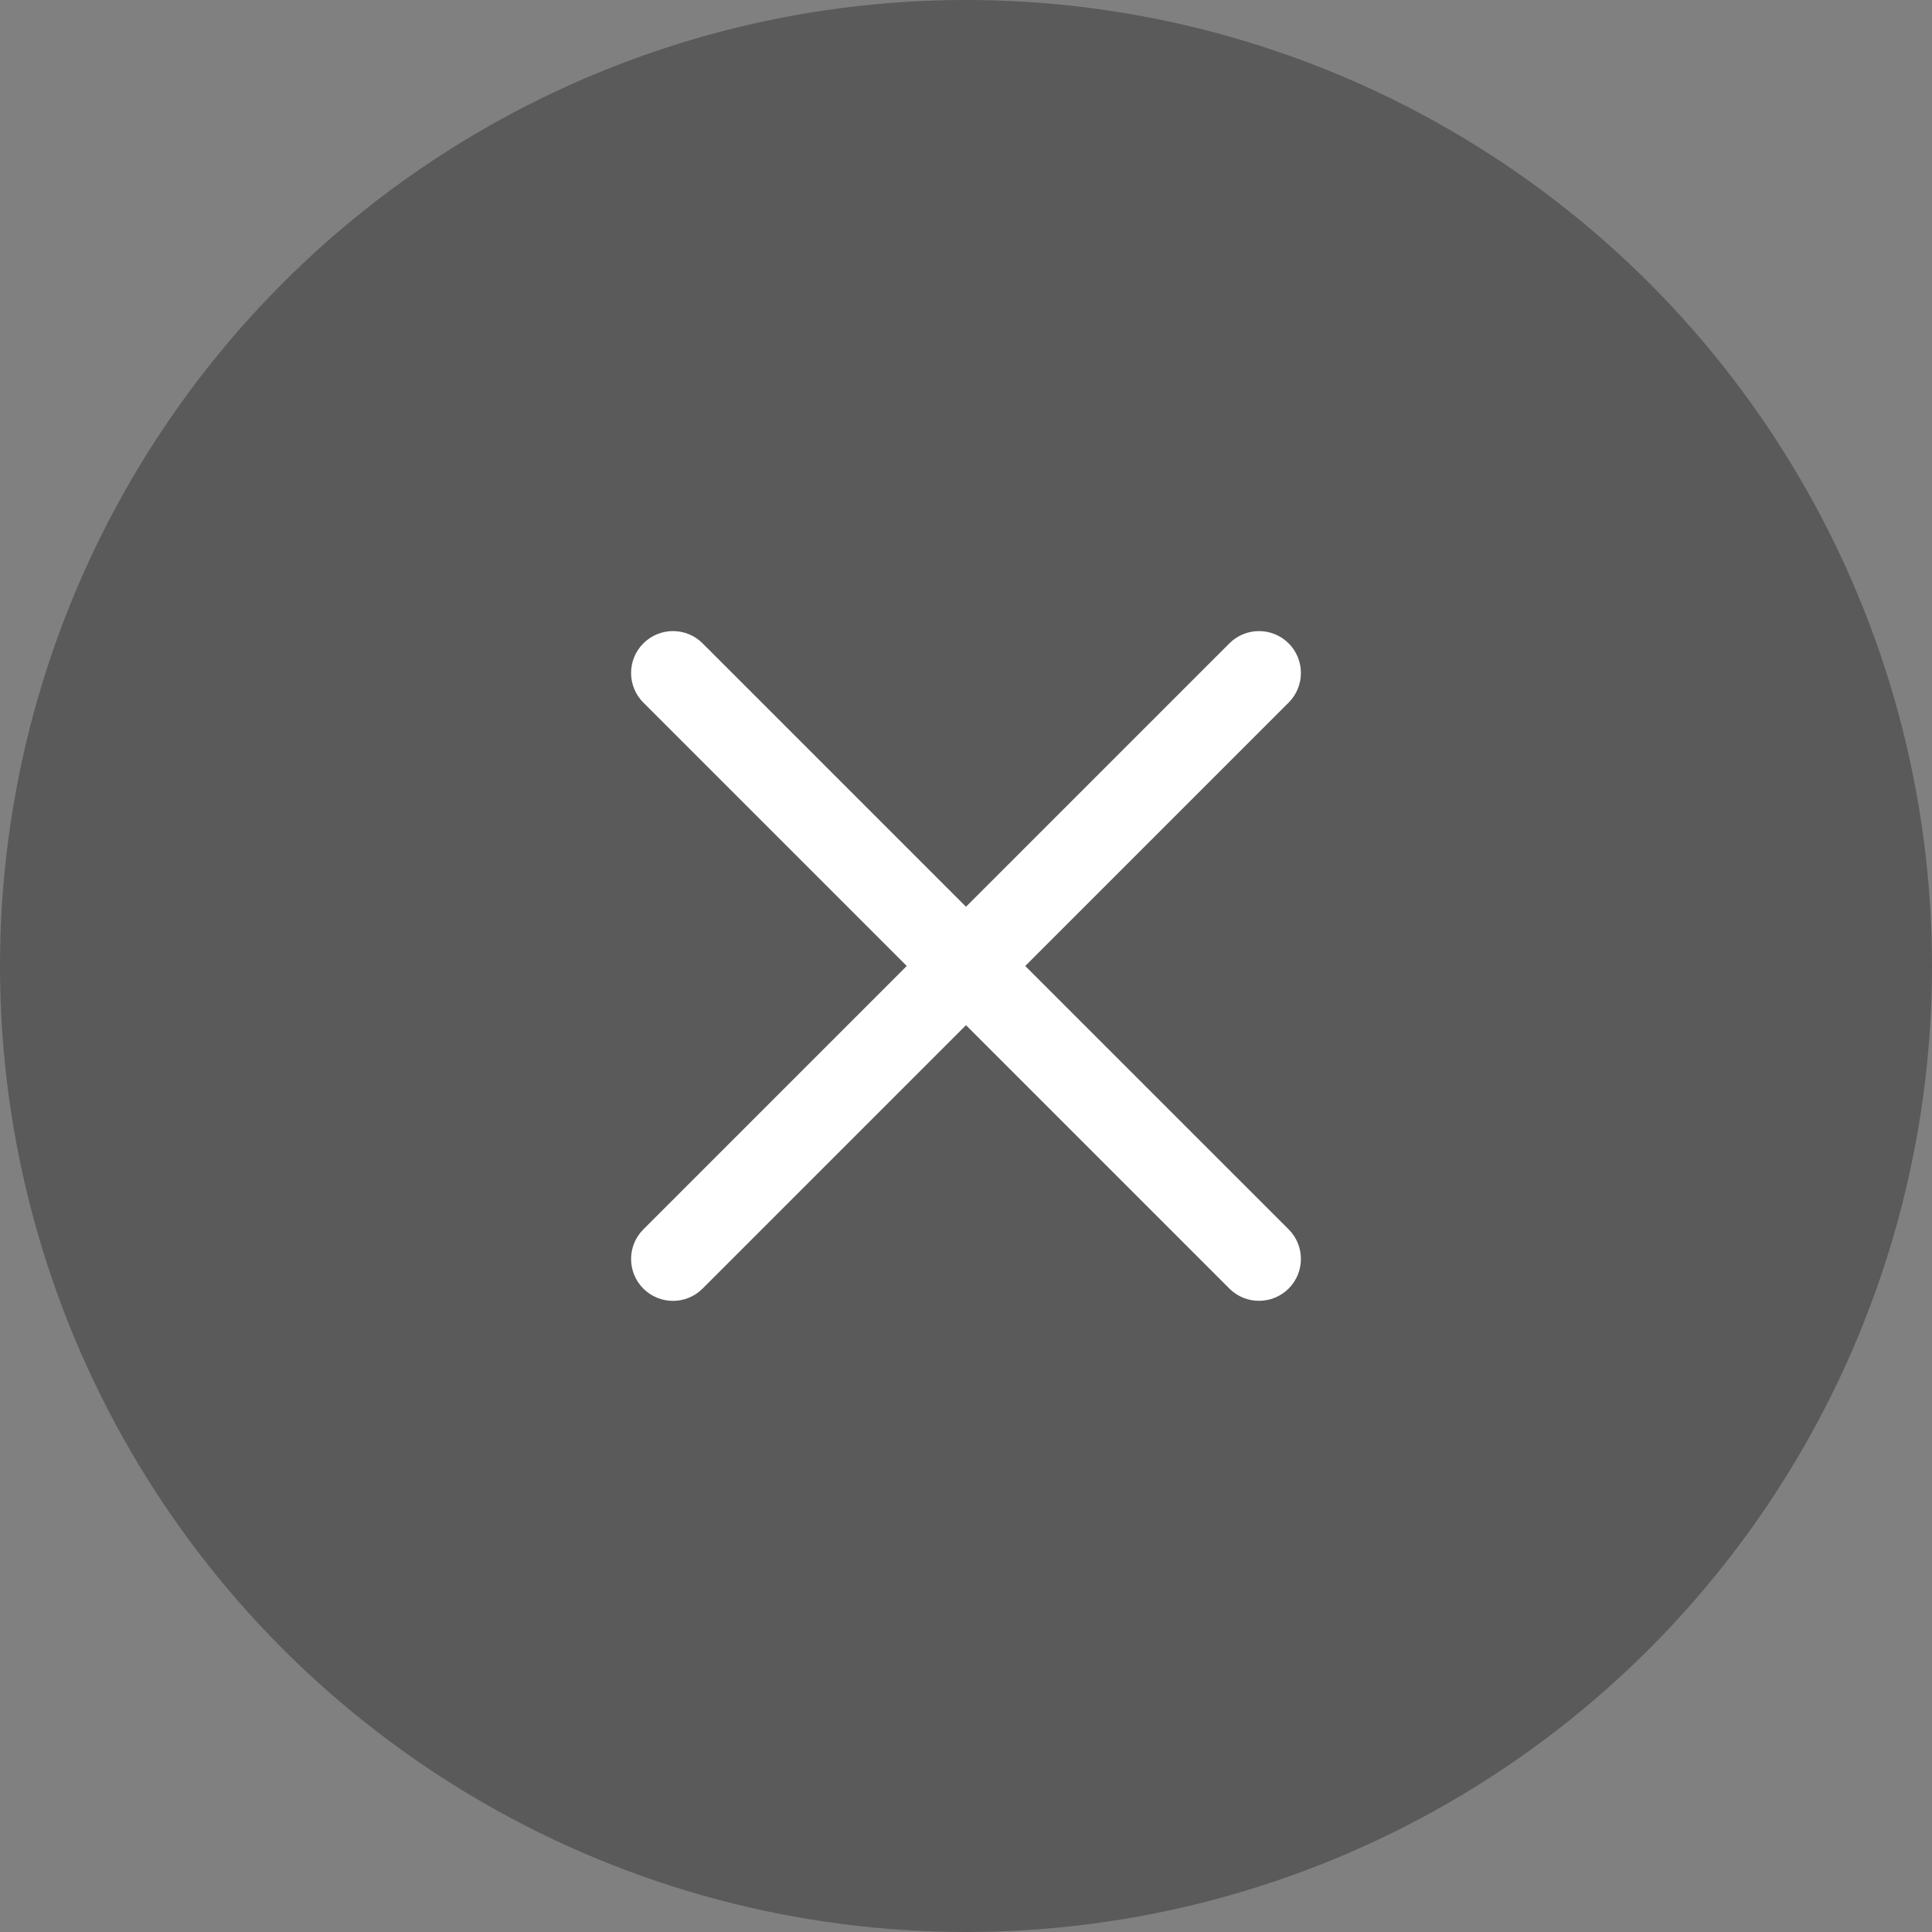
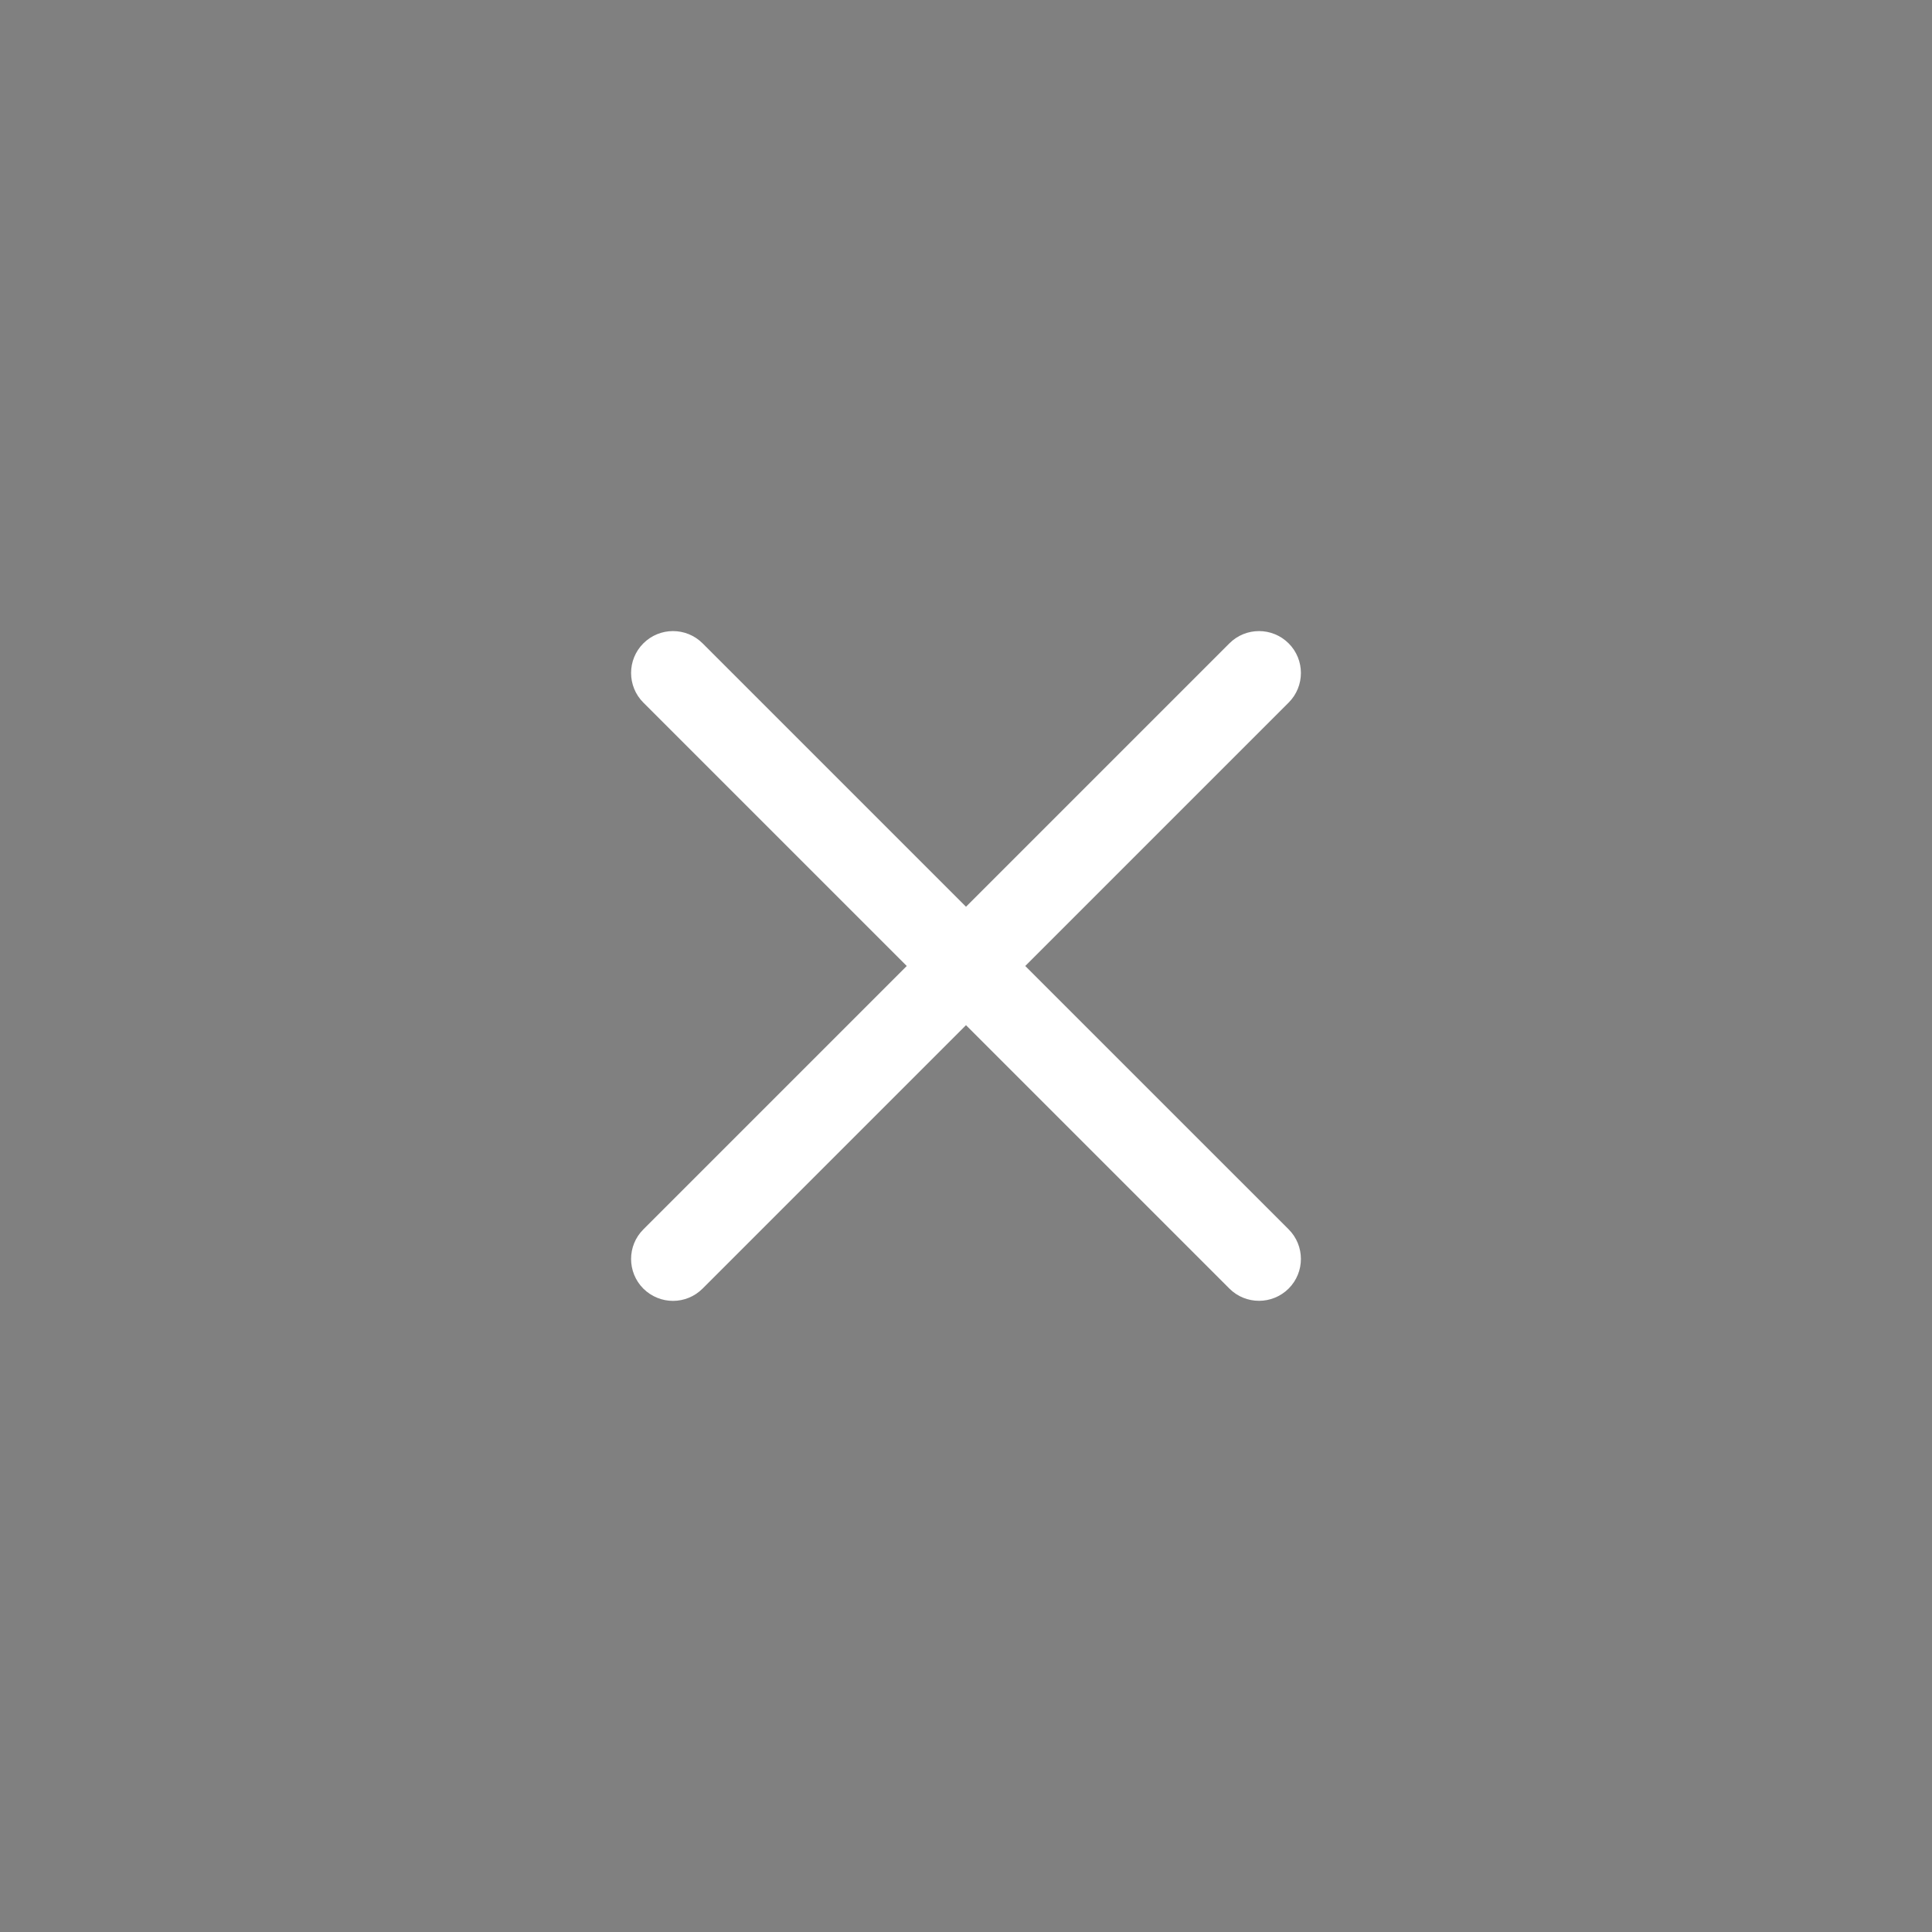
<svg xmlns="http://www.w3.org/2000/svg" width="30" height="30" viewBox="0 0 30 30">
  <rect x="0" y="0" width="30" height="30" fill="#808080" stroke="none" />
  <g fill="none" fill-rule="evenodd">
-     <circle cx="15" cy="15" r="15" fill="#000" opacity=".3" />
    <path fill="#FFF" fill-rule="nonzero" d="M15.92 15l4.09-4.09c.254-.254.254-.666 0-.92-.255-.254-.666-.254-.92 0L15 14.08l-4.09-4.09c-.254-.254-.665-.254-.92 0-.254.254-.254.666 0 .92L14.08 15l-4.09 4.09c-.254.253-.254.665 0 .92.128.126.294.19.46.19.167 0 .333-.064.46-.191l4.09-4.09 4.09 4.09c.127.127.293.19.46.19.166 0 .332-.063.46-.19.254-.254.254-.666 0-.92L15.92 15z" />
  </g>
</svg>